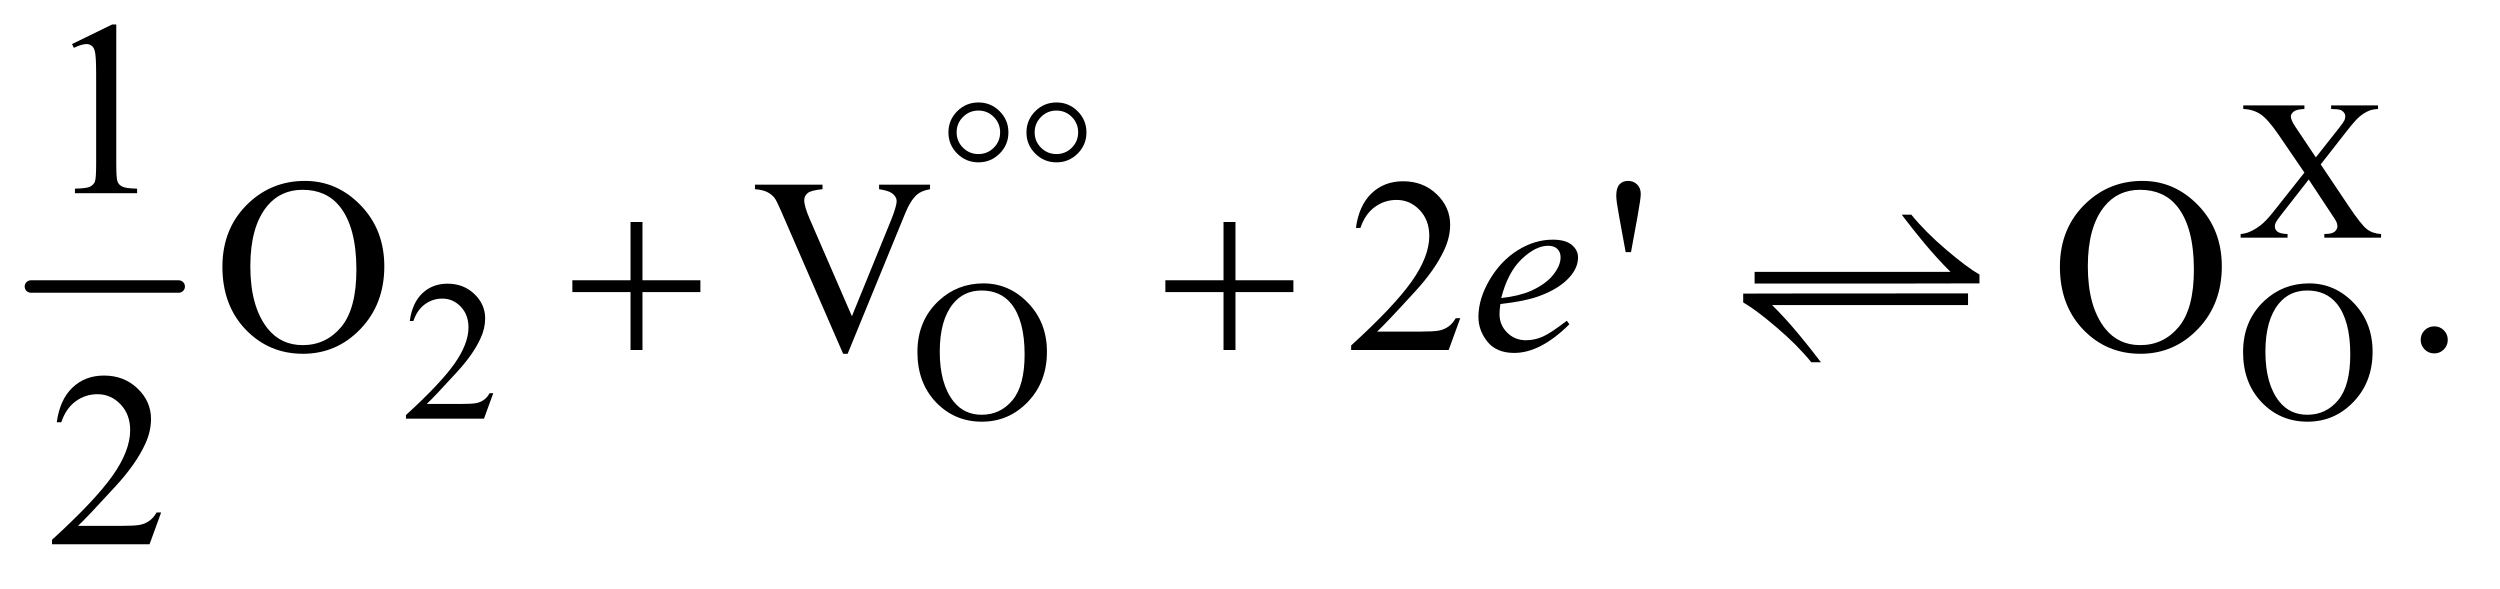
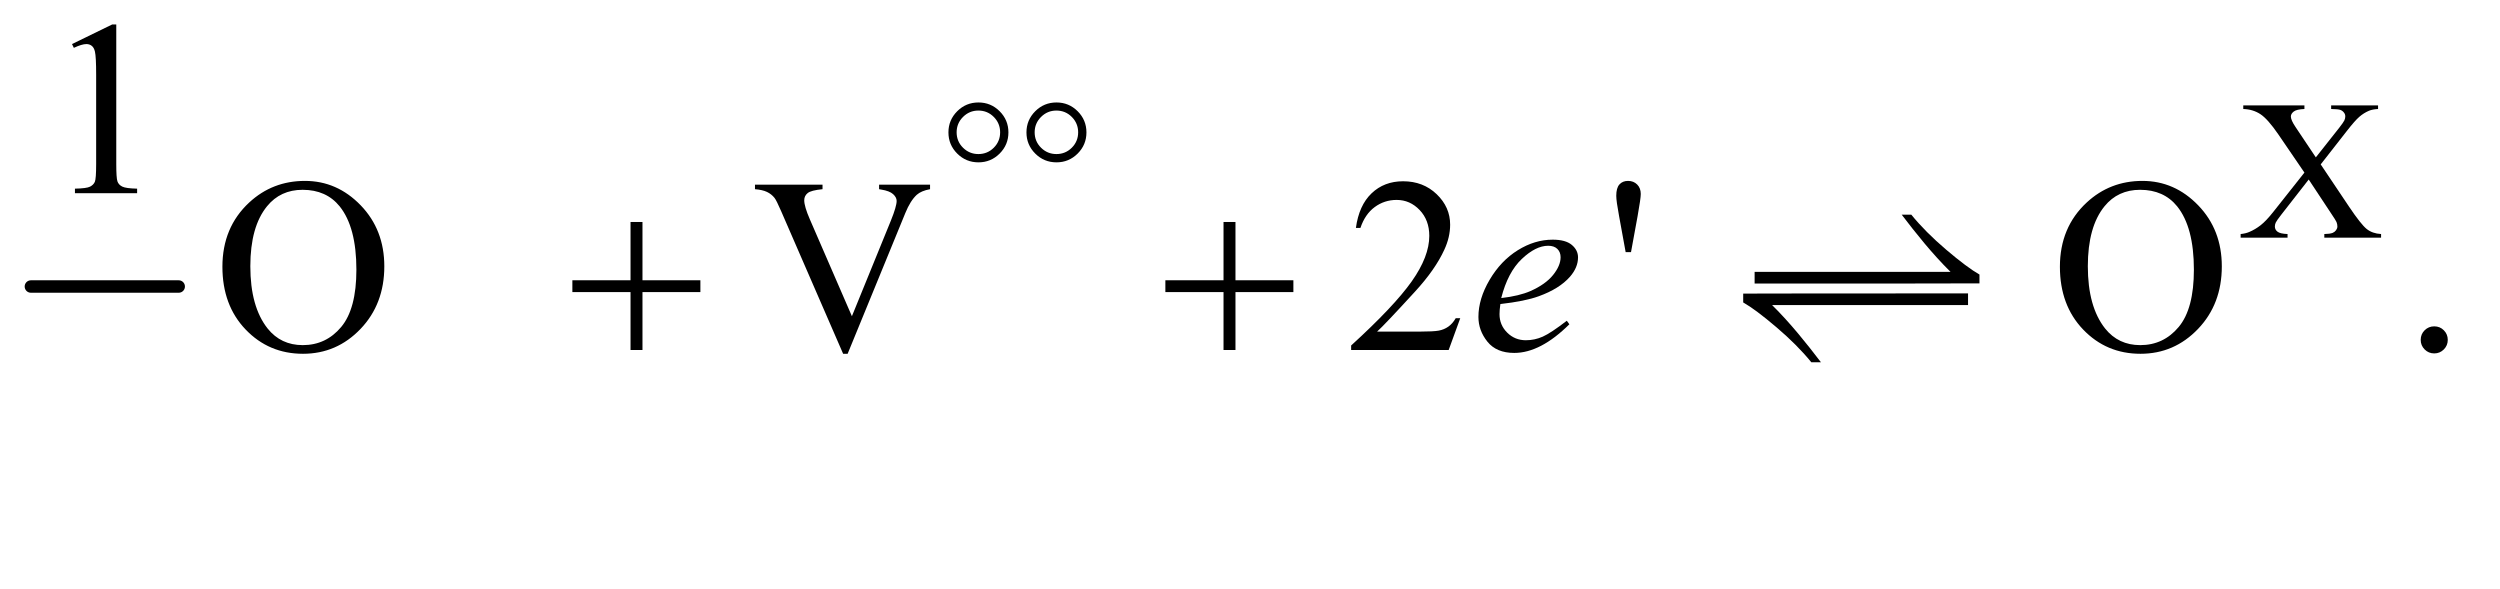
<svg xmlns="http://www.w3.org/2000/svg" stroke-dasharray="none" shape-rendering="auto" font-family="'Dialog'" text-rendering="auto" width="157" fill-opacity="1" color-interpolation="auto" color-rendering="auto" preserveAspectRatio="xMidYMid meet" font-size="12px" viewBox="0 0 157 37" fill="black" stroke="black" image-rendering="auto" stroke-miterlimit="10" stroke-linecap="square" stroke-linejoin="miter" font-style="normal" stroke-width="1" height="37" stroke-dashoffset="0" font-weight="normal" stroke-opacity="1">
  <defs id="genericDefs" />
  <g>
    <defs id="defs1">
      <clipPath clipPathUnits="userSpaceOnUse" id="clipPath1">
        <path d="M0.753 2.967 L99.95 2.967 L99.95 25.821 L0.753 25.821 L0.753 2.967 Z" />
      </clipPath>
      <clipPath clipPathUnits="userSpaceOnUse" id="clipPath2">
        <path d="M24.051 94.801 L24.051 824.949 L3193.293 824.949 L3193.293 94.801 Z" />
      </clipPath>
      <clipPath clipPathUnits="userSpaceOnUse" id="clipPath3">
        <path d="M-15.365 -2.611 L-15.365 13.796 L55.851 13.796 L55.851 -2.611 Z" />
      </clipPath>
      <clipPath clipPathUnits="userSpaceOnUse" id="clipPath4">
        <path d="M0 0 L0 320 L1376 320 L1376 0 Z" />
      </clipPath>
      <clipPath clipPathUnits="userSpaceOnUse" id="clipPath5">
        <path d="M1376 320 L1376 -0 L636.804 -0 L636.804 320 Z" />
      </clipPath>
    </defs>
    <g stroke-width="16" transform="scale(1.576,1.576) translate(-0.753,-2.967) matrix(0.031,0,0,0.031,0,0)" stroke-linejoin="round" stroke-linecap="round">
      <line y2="464" fill="none" x1="64" clip-path="url(#clipPath2)" x2="254" y1="464" />
    </g>
    <g transform="matrix(0.049,0,0,0.049,-1.186,-4.676)">
      <path d="M2998.5 306.125 L3034.875 360.375 Q3050 382.875 3057.312 388.812 Q3064.625 394.75 3075.875 395.375 L3075.875 400 L3003.125 400 L3003.125 395.375 Q3010.375 395.25 3013.875 393.875 Q3016.5 392.75 3018.188 390.438 Q3019.875 388.125 3019.875 385.75 Q3019.875 382.875 3018.75 380 Q3017.875 377.875 3011.875 369 L2983.125 325.5 L2947.625 371 Q2942 378.25 2940.875 380.688 Q2939.75 383.125 2939.75 385.75 Q2939.75 389.75 2943.125 392.375 Q2946.5 395 2956 395.375 L2956 400 L2895.875 400 L2895.875 395.375 Q2902.25 394.75 2906.875 392.75 Q2914.625 389.5 2921.625 384 Q2928.625 378.5 2937.625 367.125 L2977.625 316.625 L2944.25 267.75 Q2930.625 247.875 2921.125 241.688 Q2911.625 235.5 2899.25 235.125 L2899.25 230.5 L2977.625 230.5 L2977.625 235.125 Q2967.625 235.5 2963.938 238.375 Q2960.25 241.25 2960.25 244.75 Q2960.25 249.375 2966.25 258.25 L2992.25 297.125 L3022.375 259 Q3027.625 252.25 3028.812 249.75 Q3030 247.25 3030 244.625 Q3030 242 3028.5 240 Q3026.625 237.375 3023.75 236.312 Q3020.875 235.25 3011.875 235.125 L3011.875 230.5 L3072 230.5 L3072 235.125 Q3064.875 235.5 3060.375 237.375 Q3053.625 240.25 3048 245.125 Q3042.375 250 3032.125 263.125 L2998.5 306.125 Z" stroke="none" clip-path="url(#clipPath2)" />
    </g>
    <g transform="matrix(0.049,0,0,0.049,-1.186,-4.676)">
-       <path d="M656.375 599.375 L644.5 632 L544.5 632 L544.5 627.375 Q588.625 587.125 606.625 561.625 Q624.625 536.125 624.625 515 Q624.625 498.875 614.75 488.5 Q604.875 478.125 591.125 478.125 Q578.625 478.125 568.688 485.438 Q558.75 492.75 554 506.875 L549.375 506.875 Q552.5 483.75 565.438 471.375 Q578.375 459 597.75 459 Q618.375 459 632.188 472.25 Q646 485.5 646 503.5 Q646 516.375 640 529.25 Q630.75 549.5 610 572.125 Q578.875 606.125 571.125 613.125 L615.375 613.125 Q628.875 613.125 634.312 612.125 Q639.75 611.125 644.125 608.062 Q648.5 605 651.75 599.375 L656.375 599.375 ZM1284.625 458.625 Q1317.625 458.625 1341.812 483.688 Q1366 508.75 1366 546.25 Q1366 584.875 1341.625 610.375 Q1317.25 635.875 1282.625 635.875 Q1247.625 635.875 1223.812 611 Q1200 586.125 1200 546.625 Q1200 506.25 1227.5 480.75 Q1251.375 458.625 1284.625 458.625 ZM1282.25 467.75 Q1259.5 467.75 1245.75 484.625 Q1228.625 505.625 1228.625 546.125 Q1228.625 587.625 1246.375 610 Q1260 627 1282.375 627 Q1306.25 627 1321.812 608.375 Q1337.375 589.75 1337.375 549.625 Q1337.375 506.125 1320.25 484.75 Q1306.5 467.75 1282.25 467.75 ZM2983.625 458.625 Q3016.625 458.625 3040.812 483.688 Q3065 508.75 3065 546.25 Q3065 584.875 3040.625 610.375 Q3016.25 635.875 2981.625 635.875 Q2946.625 635.875 2922.812 611 Q2899 586.125 2899 546.625 Q2899 506.25 2926.5 480.75 Q2950.375 458.625 2983.625 458.625 ZM2981.25 467.75 Q2958.5 467.75 2944.75 484.625 Q2927.625 505.625 2927.625 546.125 Q2927.625 587.625 2945.375 610 Q2959 627 2981.375 627 Q3005.25 627 3020.812 608.375 Q3036.375 589.75 3036.375 549.625 Q3036.375 506.125 3019.25 484.75 Q3005.5 467.75 2981.25 467.75 Z" stroke="none" clip-path="url(#clipPath2)" />
-     </g>
+       </g>
    <g transform="matrix(0.049,0,0,0.049,-1.186,-4.676)">
      <path d="M116.5 151.906 L168.062 126.75 L173.219 126.75 L173.219 305.656 Q173.219 323.469 174.703 327.844 Q176.188 332.219 180.875 334.562 Q185.562 336.906 199.938 337.219 L199.938 343 L120.25 343 L120.25 337.219 Q135.25 336.906 139.625 334.641 Q144 332.375 145.719 328.547 Q147.438 324.719 147.438 305.656 L147.438 191.281 Q147.438 168.156 145.875 161.594 Q144.781 156.594 141.891 154.25 Q139 151.906 134.938 151.906 Q129.156 151.906 118.844 156.75 L116.5 151.906 Z" stroke="none" clip-path="url(#clipPath2)" />
    </g>
    <g transform="matrix(0.049,0,0,0.049,-1.186,-4.676)">
      <path d="M415.031 327.281 Q456.281 327.281 486.516 358.609 Q516.75 389.938 516.75 436.812 Q516.75 485.094 486.281 516.969 Q455.812 548.844 412.531 548.844 Q368.781 548.844 339.016 517.75 Q309.25 486.656 309.25 437.281 Q309.25 386.812 343.625 354.938 Q373.469 327.281 415.031 327.281 ZM412.062 338.688 Q383.625 338.688 366.438 359.781 Q345.031 386.031 345.031 436.656 Q345.031 488.531 367.219 516.5 Q384.25 537.75 412.219 537.75 Q442.062 537.75 461.516 514.469 Q480.969 491.188 480.969 441.031 Q480.969 386.656 459.562 359.938 Q442.375 338.688 412.062 338.688 ZM1216.188 332.125 L1216.188 337.906 Q1204.938 339.938 1199.156 345.094 Q1190.875 352.75 1184.469 368.531 L1110.562 548.844 L1104.781 548.844 L1025.406 366.188 Q1019.312 352.125 1016.812 349 Q1012.906 344.156 1007.203 341.422 Q1001.5 338.688 991.812 337.906 L991.812 332.125 L1078.375 332.125 L1078.375 337.906 Q1063.688 339.312 1059.312 342.906 Q1054.938 346.5 1054.938 352.125 Q1054.938 359.938 1062.125 376.5 L1116.031 500.719 L1166.031 378.062 Q1173.375 359.938 1173.375 352.906 Q1173.375 348.375 1168.844 344.234 Q1164.312 340.094 1153.531 338.375 Q1152.75 338.219 1150.875 337.906 L1150.875 332.125 L1216.188 332.125 ZM1895.719 503.219 L1880.875 544 L1755.875 544 L1755.875 538.219 Q1811.031 487.906 1833.531 456.031 Q1856.031 424.156 1856.031 397.75 Q1856.031 377.594 1843.688 364.625 Q1831.344 351.656 1814.156 351.656 Q1798.531 351.656 1786.109 360.797 Q1773.688 369.938 1767.75 387.594 L1761.969 387.594 Q1765.875 358.688 1782.047 343.219 Q1798.219 327.75 1822.438 327.75 Q1848.219 327.75 1865.484 344.312 Q1882.75 360.875 1882.75 383.375 Q1882.75 399.469 1875.25 415.562 Q1863.688 440.875 1837.75 469.156 Q1798.844 511.656 1789.156 520.406 L1844.469 520.406 Q1861.344 520.406 1868.141 519.156 Q1874.938 517.906 1880.406 514.078 Q1885.875 510.25 1889.938 503.219 L1895.719 503.219 ZM2107.688 418.531 L2099.25 372.281 Q2095.656 353.062 2095.656 346.344 Q2095.656 336.344 2099.719 331.812 Q2103.781 327.281 2110.812 327.281 Q2117.844 327.281 2122.453 331.891 Q2127.062 336.5 2127.062 344 Q2127.062 349.781 2123 372.438 L2114.562 418.531 L2107.688 418.531 ZM2770.031 327.281 Q2811.281 327.281 2841.516 358.609 Q2871.75 389.938 2871.75 436.812 Q2871.75 485.094 2841.281 516.969 Q2810.812 548.844 2767.531 548.844 Q2723.781 548.844 2694.016 517.75 Q2664.25 486.656 2664.25 437.281 Q2664.25 386.812 2698.625 354.938 Q2728.469 327.281 2770.031 327.281 ZM2767.062 338.688 Q2738.625 338.688 2721.438 359.781 Q2700.031 386.031 2700.031 436.656 Q2700.031 488.531 2722.219 516.5 Q2739.25 537.75 2767.219 537.75 Q2797.062 537.75 2816.516 514.469 Q2835.969 491.188 2835.969 441.031 Q2835.969 386.656 2814.562 359.938 Q2797.375 338.688 2767.062 338.688 ZM3144 513.688 Q3151.344 513.688 3156.344 518.766 Q3161.344 523.844 3161.344 531.031 Q3161.344 538.219 3156.266 543.297 Q3151.188 548.375 3144 548.375 Q3136.812 548.375 3131.734 543.297 Q3126.656 538.219 3126.656 531.031 Q3126.656 523.688 3131.734 518.688 Q3136.812 513.688 3144 513.688 Z" stroke="none" clip-path="url(#clipPath2)" />
    </g>
    <g transform="matrix(0.049,0,0,0.049,-1.186,-4.676)">
-       <path d="M230.719 752.219 L215.875 793 L90.875 793 L90.875 787.219 Q146.031 736.906 168.531 705.031 Q191.031 673.156 191.031 646.75 Q191.031 626.594 178.688 613.625 Q166.344 600.656 149.156 600.656 Q133.531 600.656 121.109 609.797 Q108.688 618.938 102.75 636.594 L96.969 636.594 Q100.875 607.688 117.047 592.219 Q133.219 576.75 157.438 576.75 Q183.219 576.75 200.484 593.312 Q217.75 609.875 217.75 632.375 Q217.75 648.469 210.25 664.562 Q198.688 689.875 172.75 718.156 Q133.844 760.656 124.156 769.406 L179.469 769.406 Q196.344 769.406 203.141 768.156 Q209.938 766.906 215.406 763.078 Q220.875 759.25 224.938 752.219 L230.719 752.219 Z" stroke="none" clip-path="url(#clipPath2)" />
-     </g>
+       </g>
    <g transform="matrix(0.049,0,0,0.049,-1.186,-4.676)">
      <path d="M1947.125 485.094 Q1946.031 492.906 1946.031 498.062 Q1946.031 511.969 1955.875 521.734 Q1965.719 531.5 1979.781 531.5 Q1991.031 531.5 2001.422 526.891 Q2011.812 522.281 2032.281 506.5 L2035.562 511.031 Q1998.531 547.75 1964.938 547.75 Q1942.125 547.75 1930.562 533.375 Q1919 519 1919 501.656 Q1919 478.375 1933.375 454 Q1947.75 429.625 1969.469 416.109 Q1991.188 402.594 2014.156 402.594 Q2030.719 402.594 2038.688 409.312 Q2046.656 416.031 2046.656 425.25 Q2046.656 438.219 2036.344 450.094 Q2022.75 465.562 1996.344 475.094 Q1978.844 481.5 1947.125 485.094 ZM1948.219 477.438 Q1971.344 474.781 1985.875 468.375 Q2005.094 459.781 2014.703 447.828 Q2024.312 435.875 2024.312 425.094 Q2024.312 418.531 2020.172 414.469 Q2016.031 410.406 2008.375 410.406 Q1992.438 410.406 1974.547 427.359 Q1956.656 444.312 1948.219 477.438 Z" stroke="none" clip-path="url(#clipPath2)" />
    </g>
    <g transform="matrix(0.049,0,0,0.049,-1.186,-4.676)">
      <path d="M1316.625 265.125 Q1316.625 281 1305.375 292.25 Q1294.125 303.5 1278.25 303.5 Q1262.25 303.5 1251 292.25 Q1239.75 281 1239.75 265.125 Q1239.75 249.25 1251 238 Q1262.25 226.75 1278.25 226.75 Q1294.125 226.75 1305.375 238 Q1316.625 249.25 1316.625 265.125 ZM1306 265 Q1306 253.5 1297.875 245.312 Q1289.75 237.125 1278.125 237.125 Q1266.625 237.125 1258.438 245.312 Q1250.25 253.5 1250.25 265 Q1250.25 276.625 1258.438 284.75 Q1266.625 292.875 1278.125 292.875 Q1289.75 292.875 1297.875 284.75 Q1306 276.625 1306 265 ZM1416.625 265.125 Q1416.625 281 1405.375 292.25 Q1394.125 303.5 1378.25 303.5 Q1362.25 303.5 1351 292.25 Q1339.75 281 1339.75 265.125 Q1339.75 249.25 1351 238 Q1362.25 226.75 1378.25 226.75 Q1394.125 226.75 1405.375 238 Q1416.625 249.25 1416.625 265.125 ZM1406 265 Q1406 253.5 1397.875 245.312 Q1389.75 237.125 1378.125 237.125 Q1366.625 237.125 1358.438 245.312 Q1350.25 253.5 1350.25 265 Q1350.25 276.625 1358.438 284.75 Q1366.625 292.875 1378.125 292.875 Q1389.75 292.875 1397.875 284.75 Q1406 276.625 1406 265 Z" stroke="none" clip-path="url(#clipPath2)" />
    </g>
    <g transform="matrix(0.049,0,0,0.049,-1.186,-4.676)">
      <path d="M832.312 379.938 L847.625 379.938 L847.625 454.625 L921.844 454.625 L921.844 469.781 L847.625 469.781 L847.625 544 L832.312 544 L832.312 469.781 L757.781 469.781 L757.781 454.625 L832.312 454.625 L832.312 379.938 ZM1592.312 379.938 L1607.625 379.938 L1607.625 454.625 L1681.844 454.625 L1681.844 469.781 L1607.625 469.781 L1607.625 544 L1592.312 544 L1592.312 469.781 L1517.781 469.781 L1517.781 454.625 L1592.312 454.625 L1592.312 379.938 Z" stroke="none" clip-path="url(#clipPath2)" />
    </g>
    <g transform="matrix(0.069,0,0,0.069,33.724,5.732)">
      <path d="M1108.203 175 L1108.203 164.391 L1286.53 164.391 C1269.758 147.842 1254.92 129.155 1242.078 112.328 L1250.828 112.328 C1259.359 122.828 1269.969 133.474 1282.656 144.266 C1295.344 155.057 1305.406 162.568 1312.844 166.797 L1312.844 174.845 C1191.149 174.996 1316.764 175 1108.203 175 Z" stroke="none" clip-path="url(#clipPath4)" />
    </g>
    <g transform="matrix(-0.069,0,0,-0.069,200.059,30.502)">
      <path d="M1108.203 175 L1108.203 164.391 L1286.53 164.391 C1269.758 147.842 1254.92 129.155 1242.078 112.328 L1250.828 112.328 C1259.359 122.828 1269.969 133.474 1282.656 144.266 C1295.344 155.057 1305.406 162.568 1312.844 166.797 L1312.844 174.845 C1191.149 174.996 1316.764 175 1108.203 175 Z" stroke="none" clip-path="url(#clipPath5)" />
    </g>
  </g>
</svg>